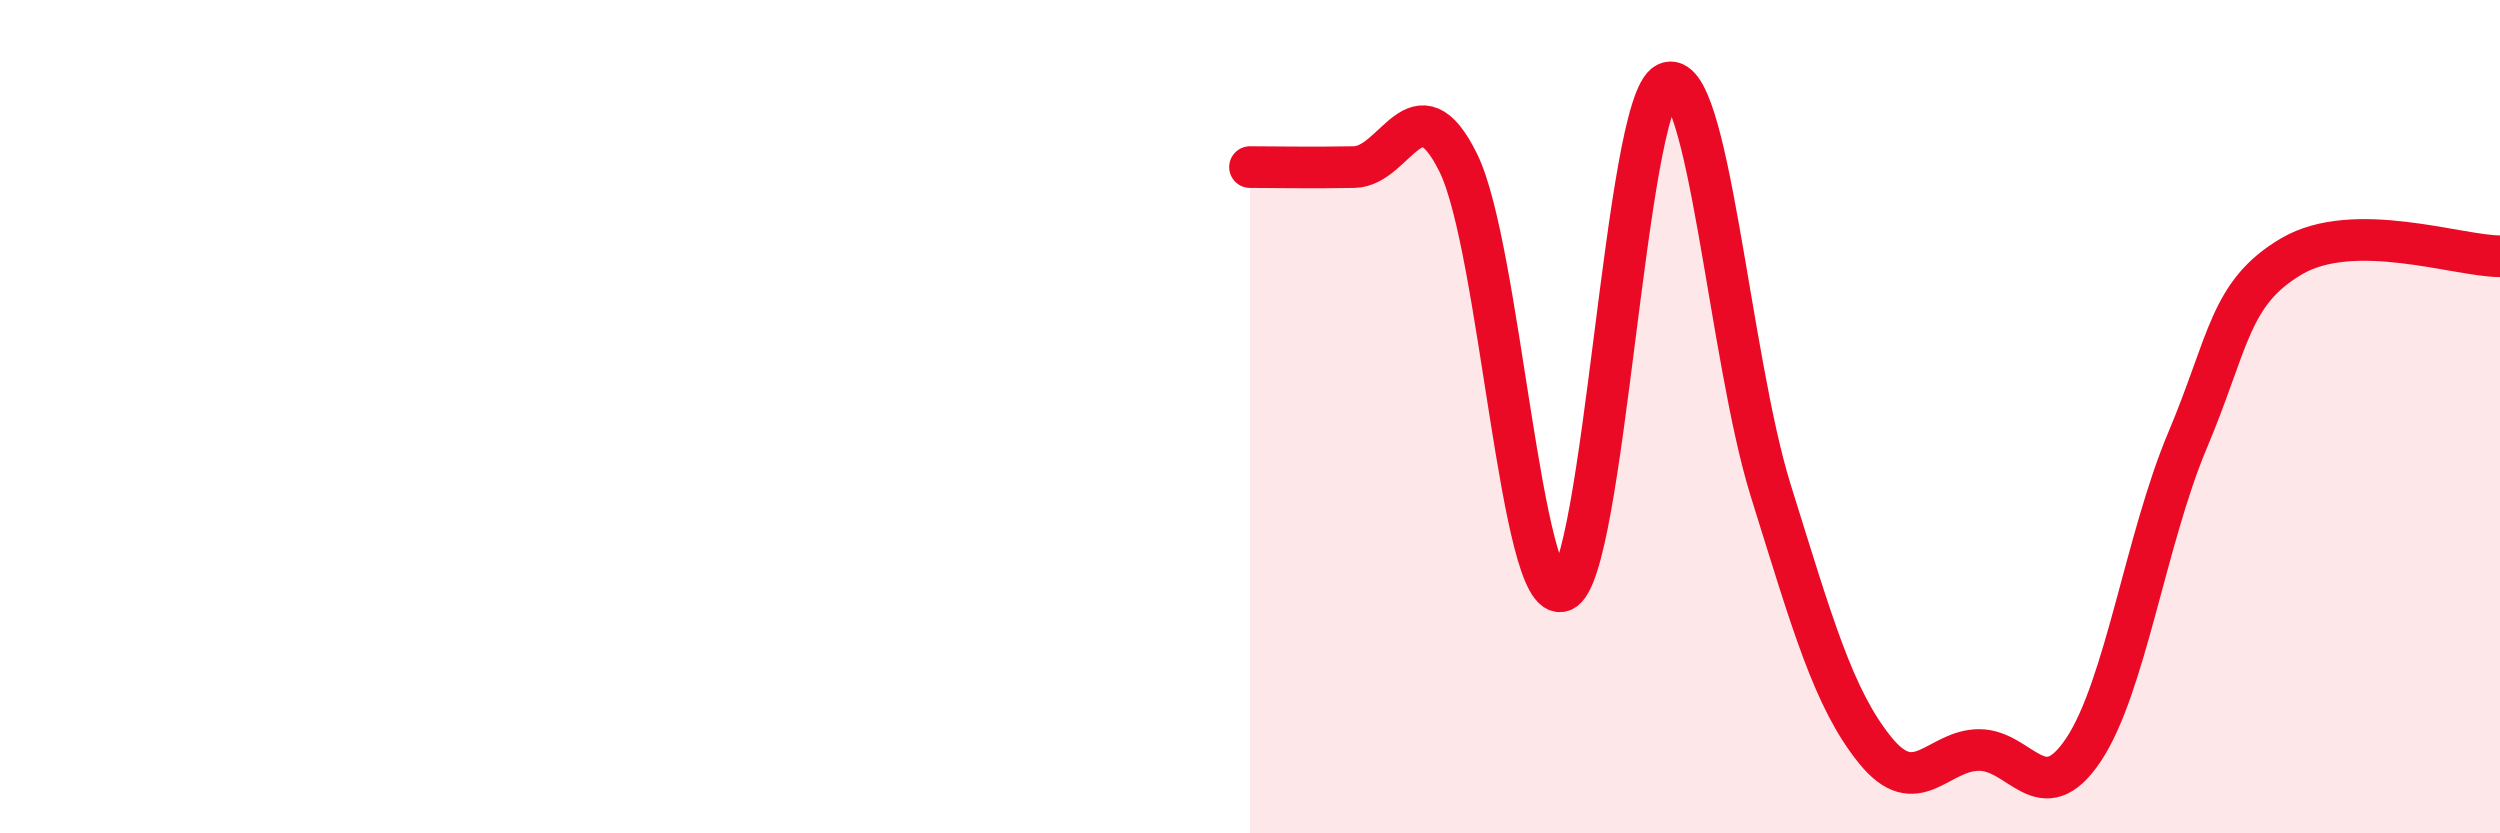
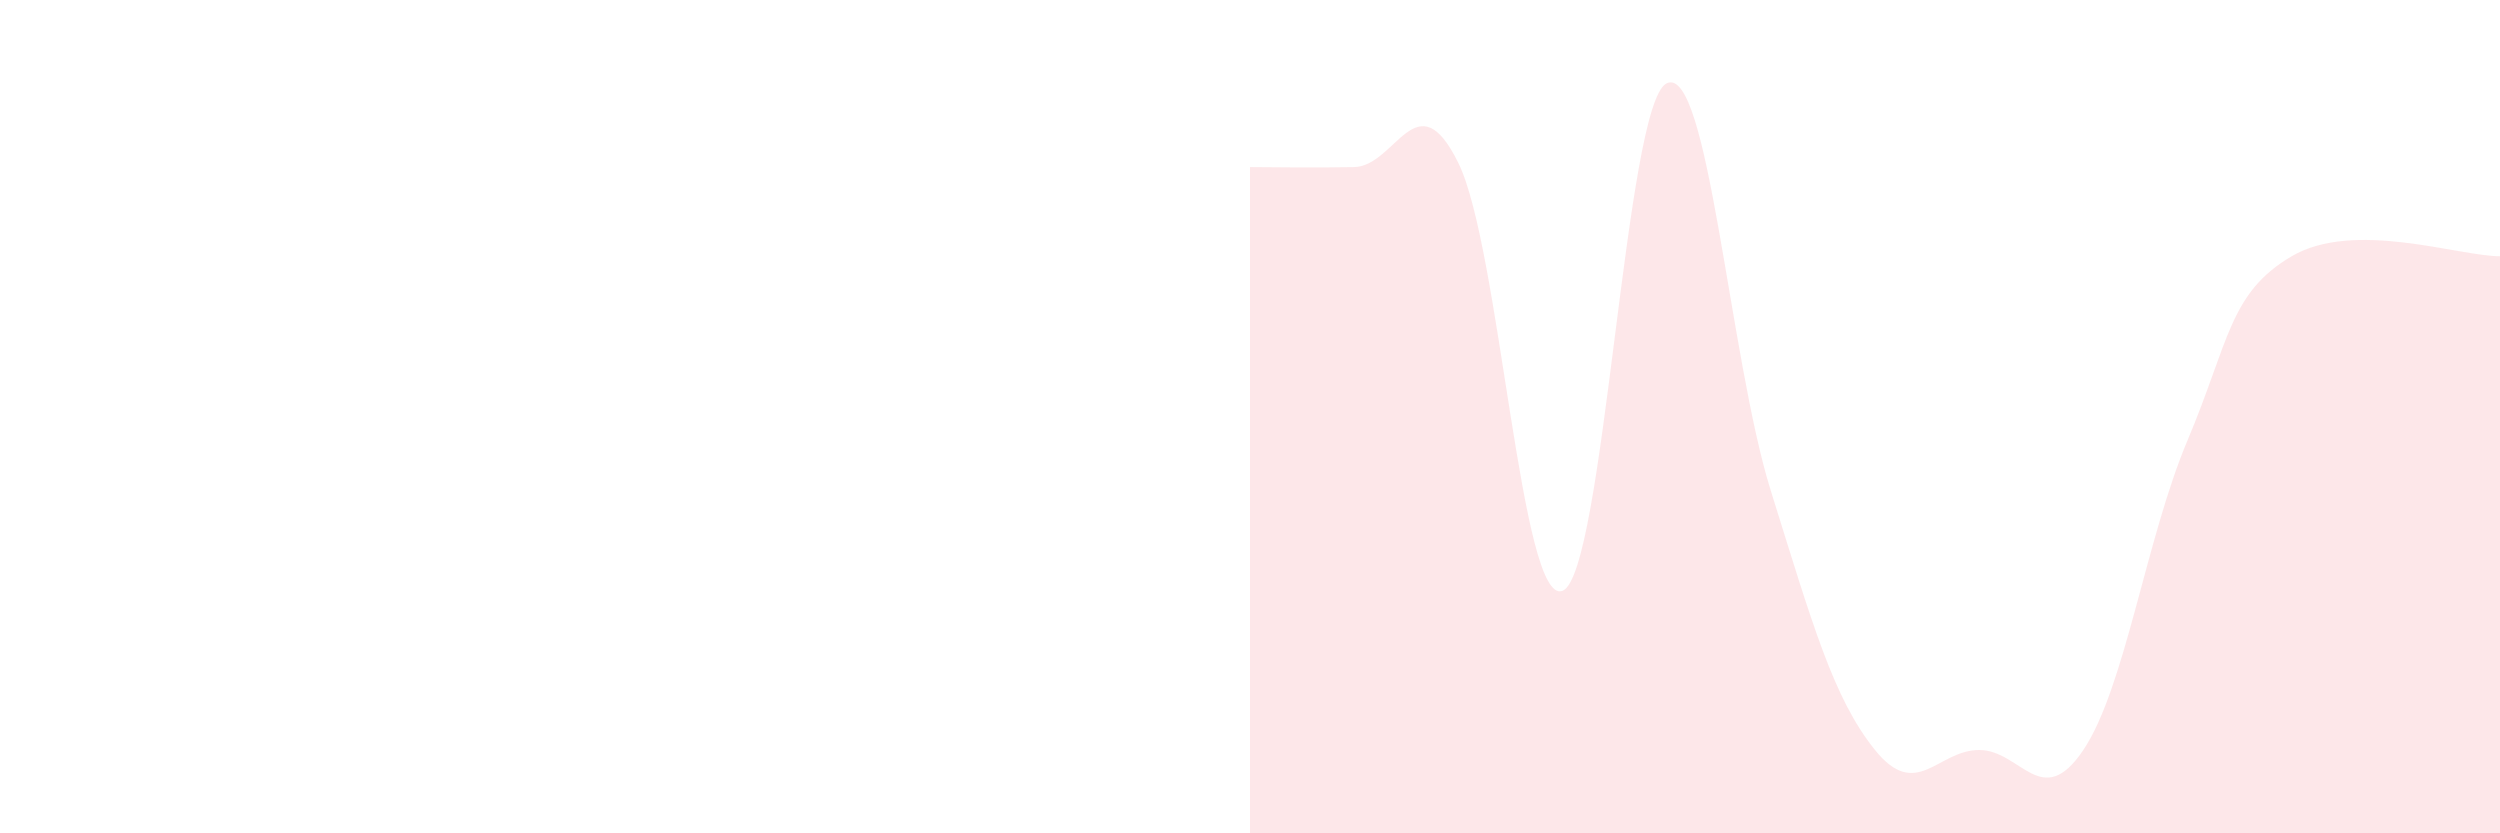
<svg xmlns="http://www.w3.org/2000/svg" width="60" height="20" viewBox="0 0 60 20">
  <path d="M 30,4.01 C 30.5,4.01 31.5,4.03 32.5,4.01 C 33.5,3.99 34,1.88 35,3.91 C 36,5.94 36.5,14.56 37.5,14.18 C 38.5,13.8 39,2.48 40,2 C 41,1.52 41.5,8.58 42.5,11.78 C 43.5,14.98 44,16.76 45,18 C 46,19.24 46.5,18 47.5,18 C 48.5,18 49,19.49 50,18 C 51,16.51 51.5,12.94 52.5,10.57 C 53.5,8.2 53.5,7.03 55,6.15 C 56.5,5.27 59,6.15 60,6.15L60 20L30 20Z" fill="#EB0A25" opacity="0.1" stroke-linecap="round" stroke-linejoin="round" />
-   <path d="M 30,4.01 C 30.5,4.01 31.5,4.03 32.5,4.01 C 33.5,3.99 34,1.88 35,3.91 C 36,5.94 36.5,14.56 37.5,14.18 C 38.5,13.8 39,2.48 40,2 C 41,1.52 41.5,8.58 42.5,11.78 C 43.5,14.98 44,16.76 45,18 C 46,19.24 46.5,18 47.5,18 C 48.5,18 49,19.49 50,18 C 51,16.51 51.5,12.94 52.5,10.57 C 53.5,8.2 53.5,7.03 55,6.15 C 56.5,5.27 59,6.15 60,6.15" stroke="#EB0A25" stroke-width="1" fill="none" stroke-linecap="round" stroke-linejoin="round" />
</svg>